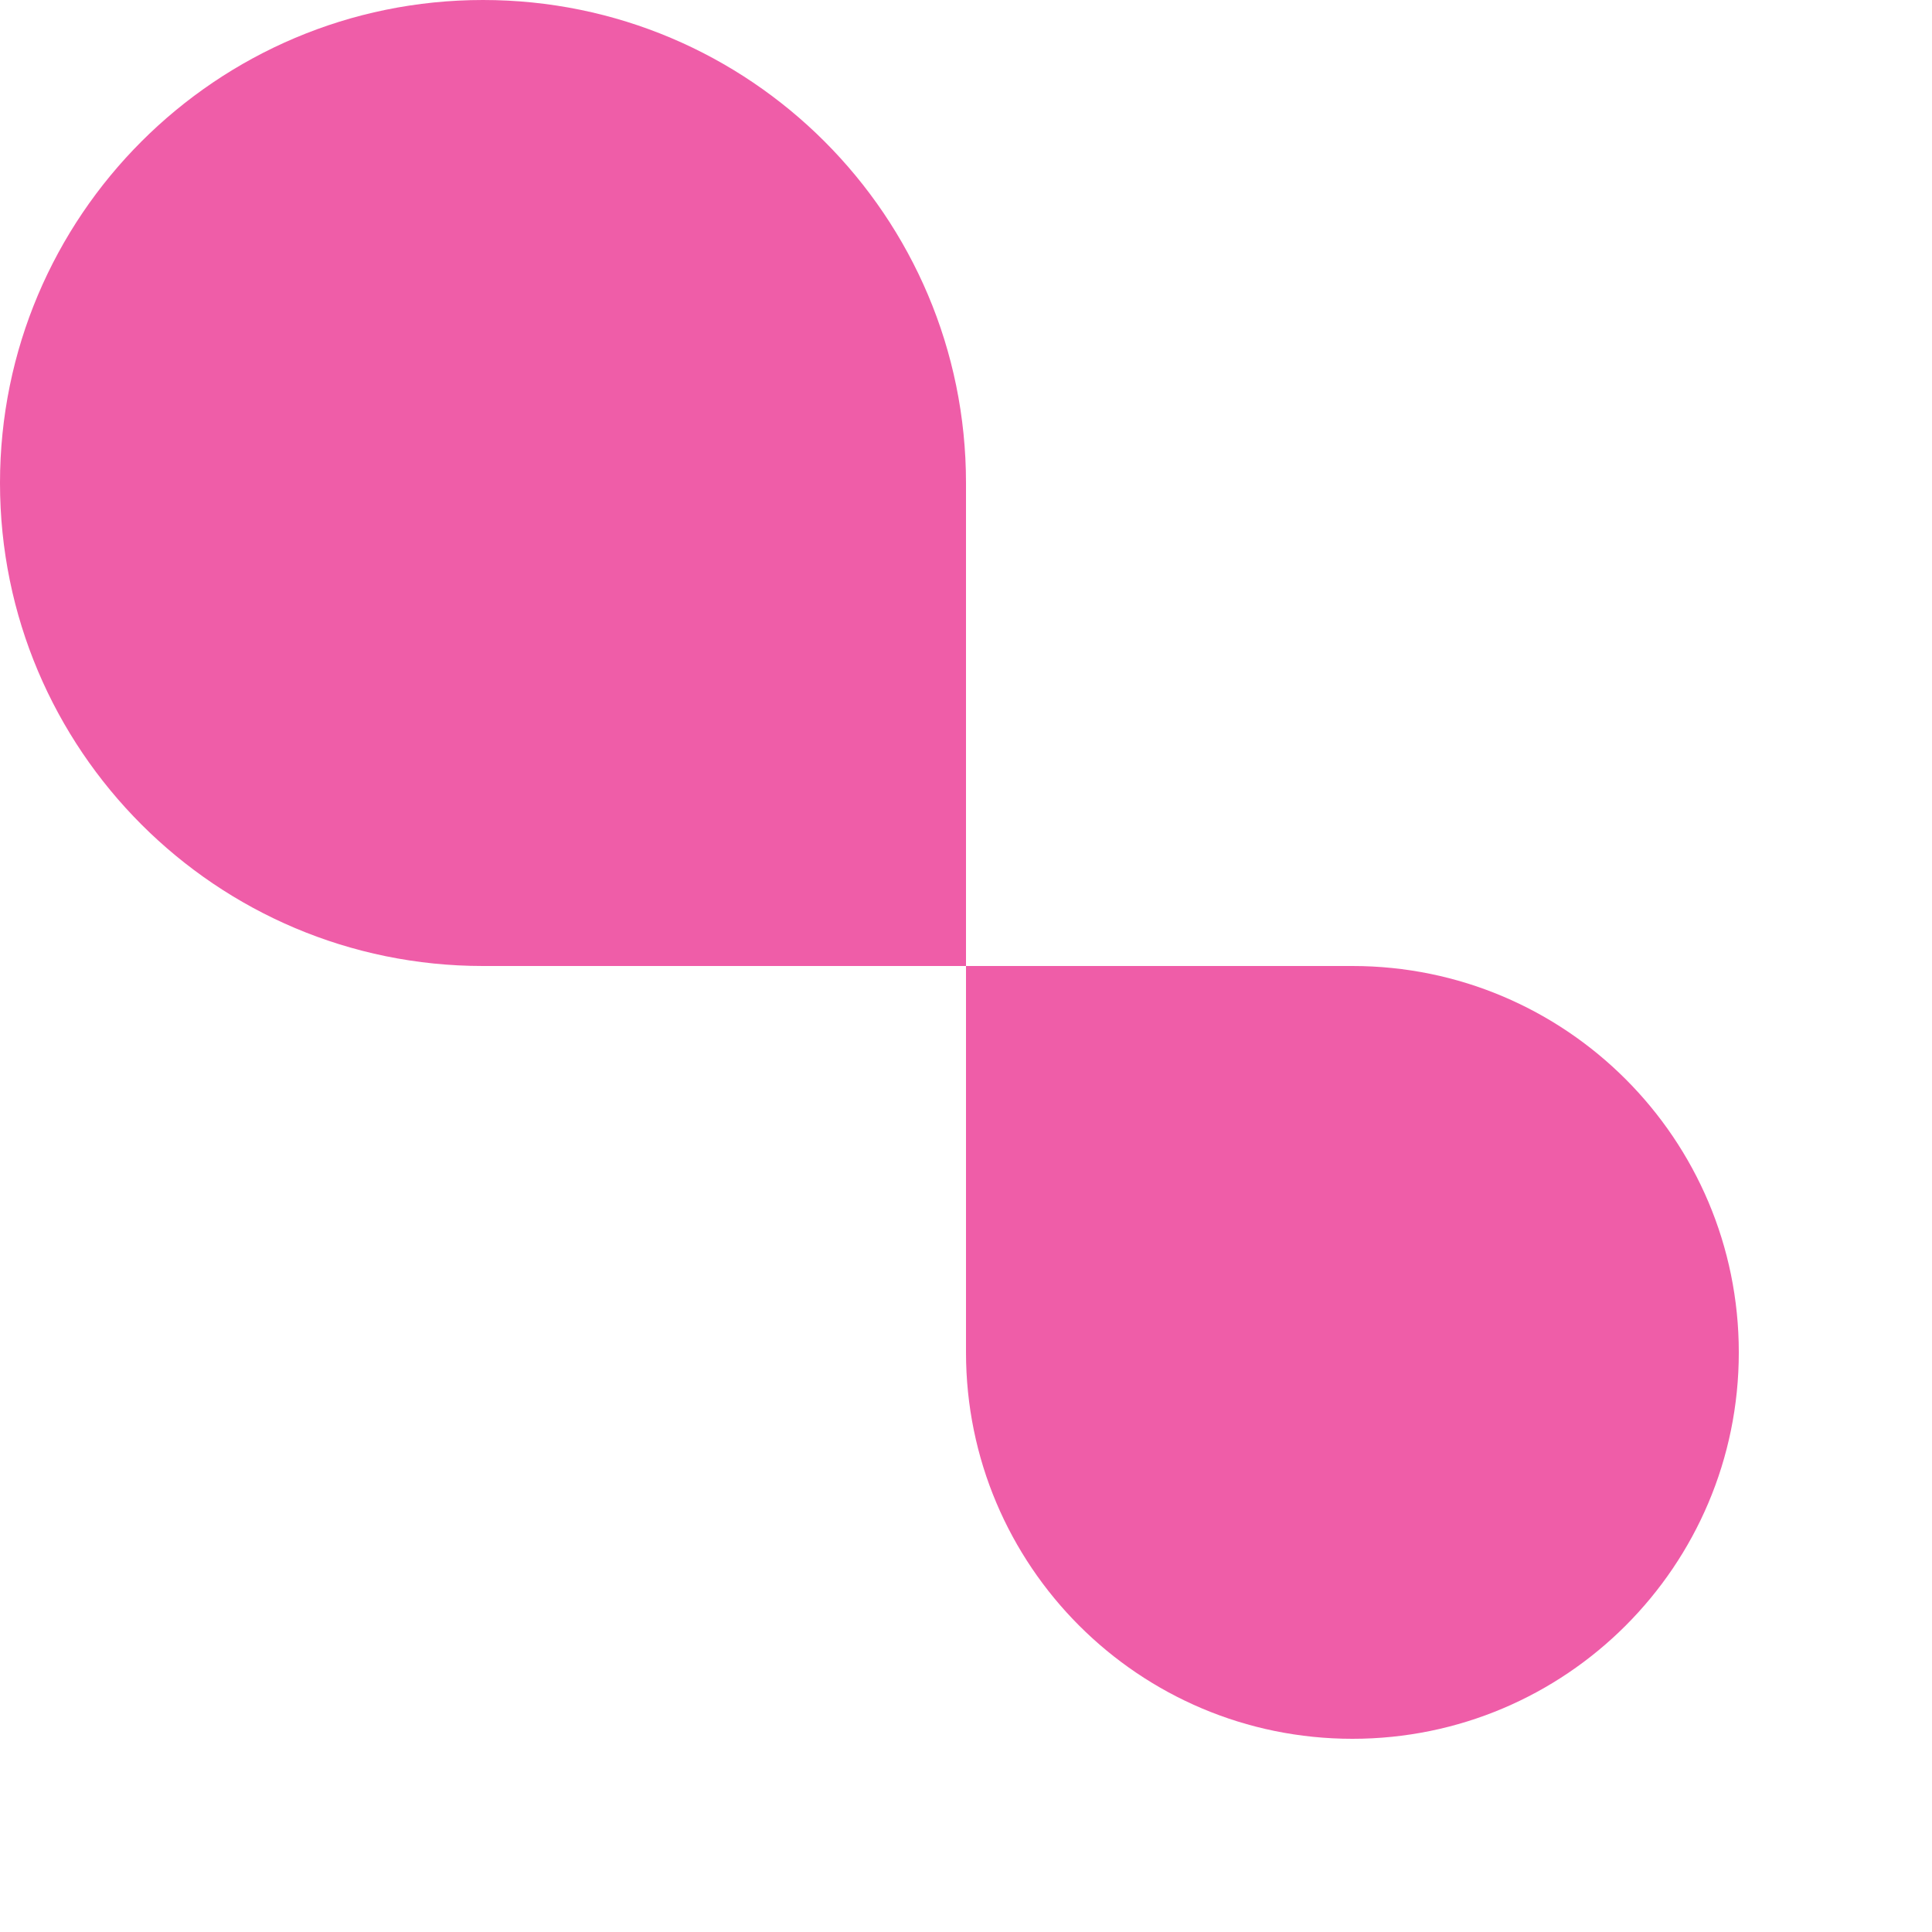
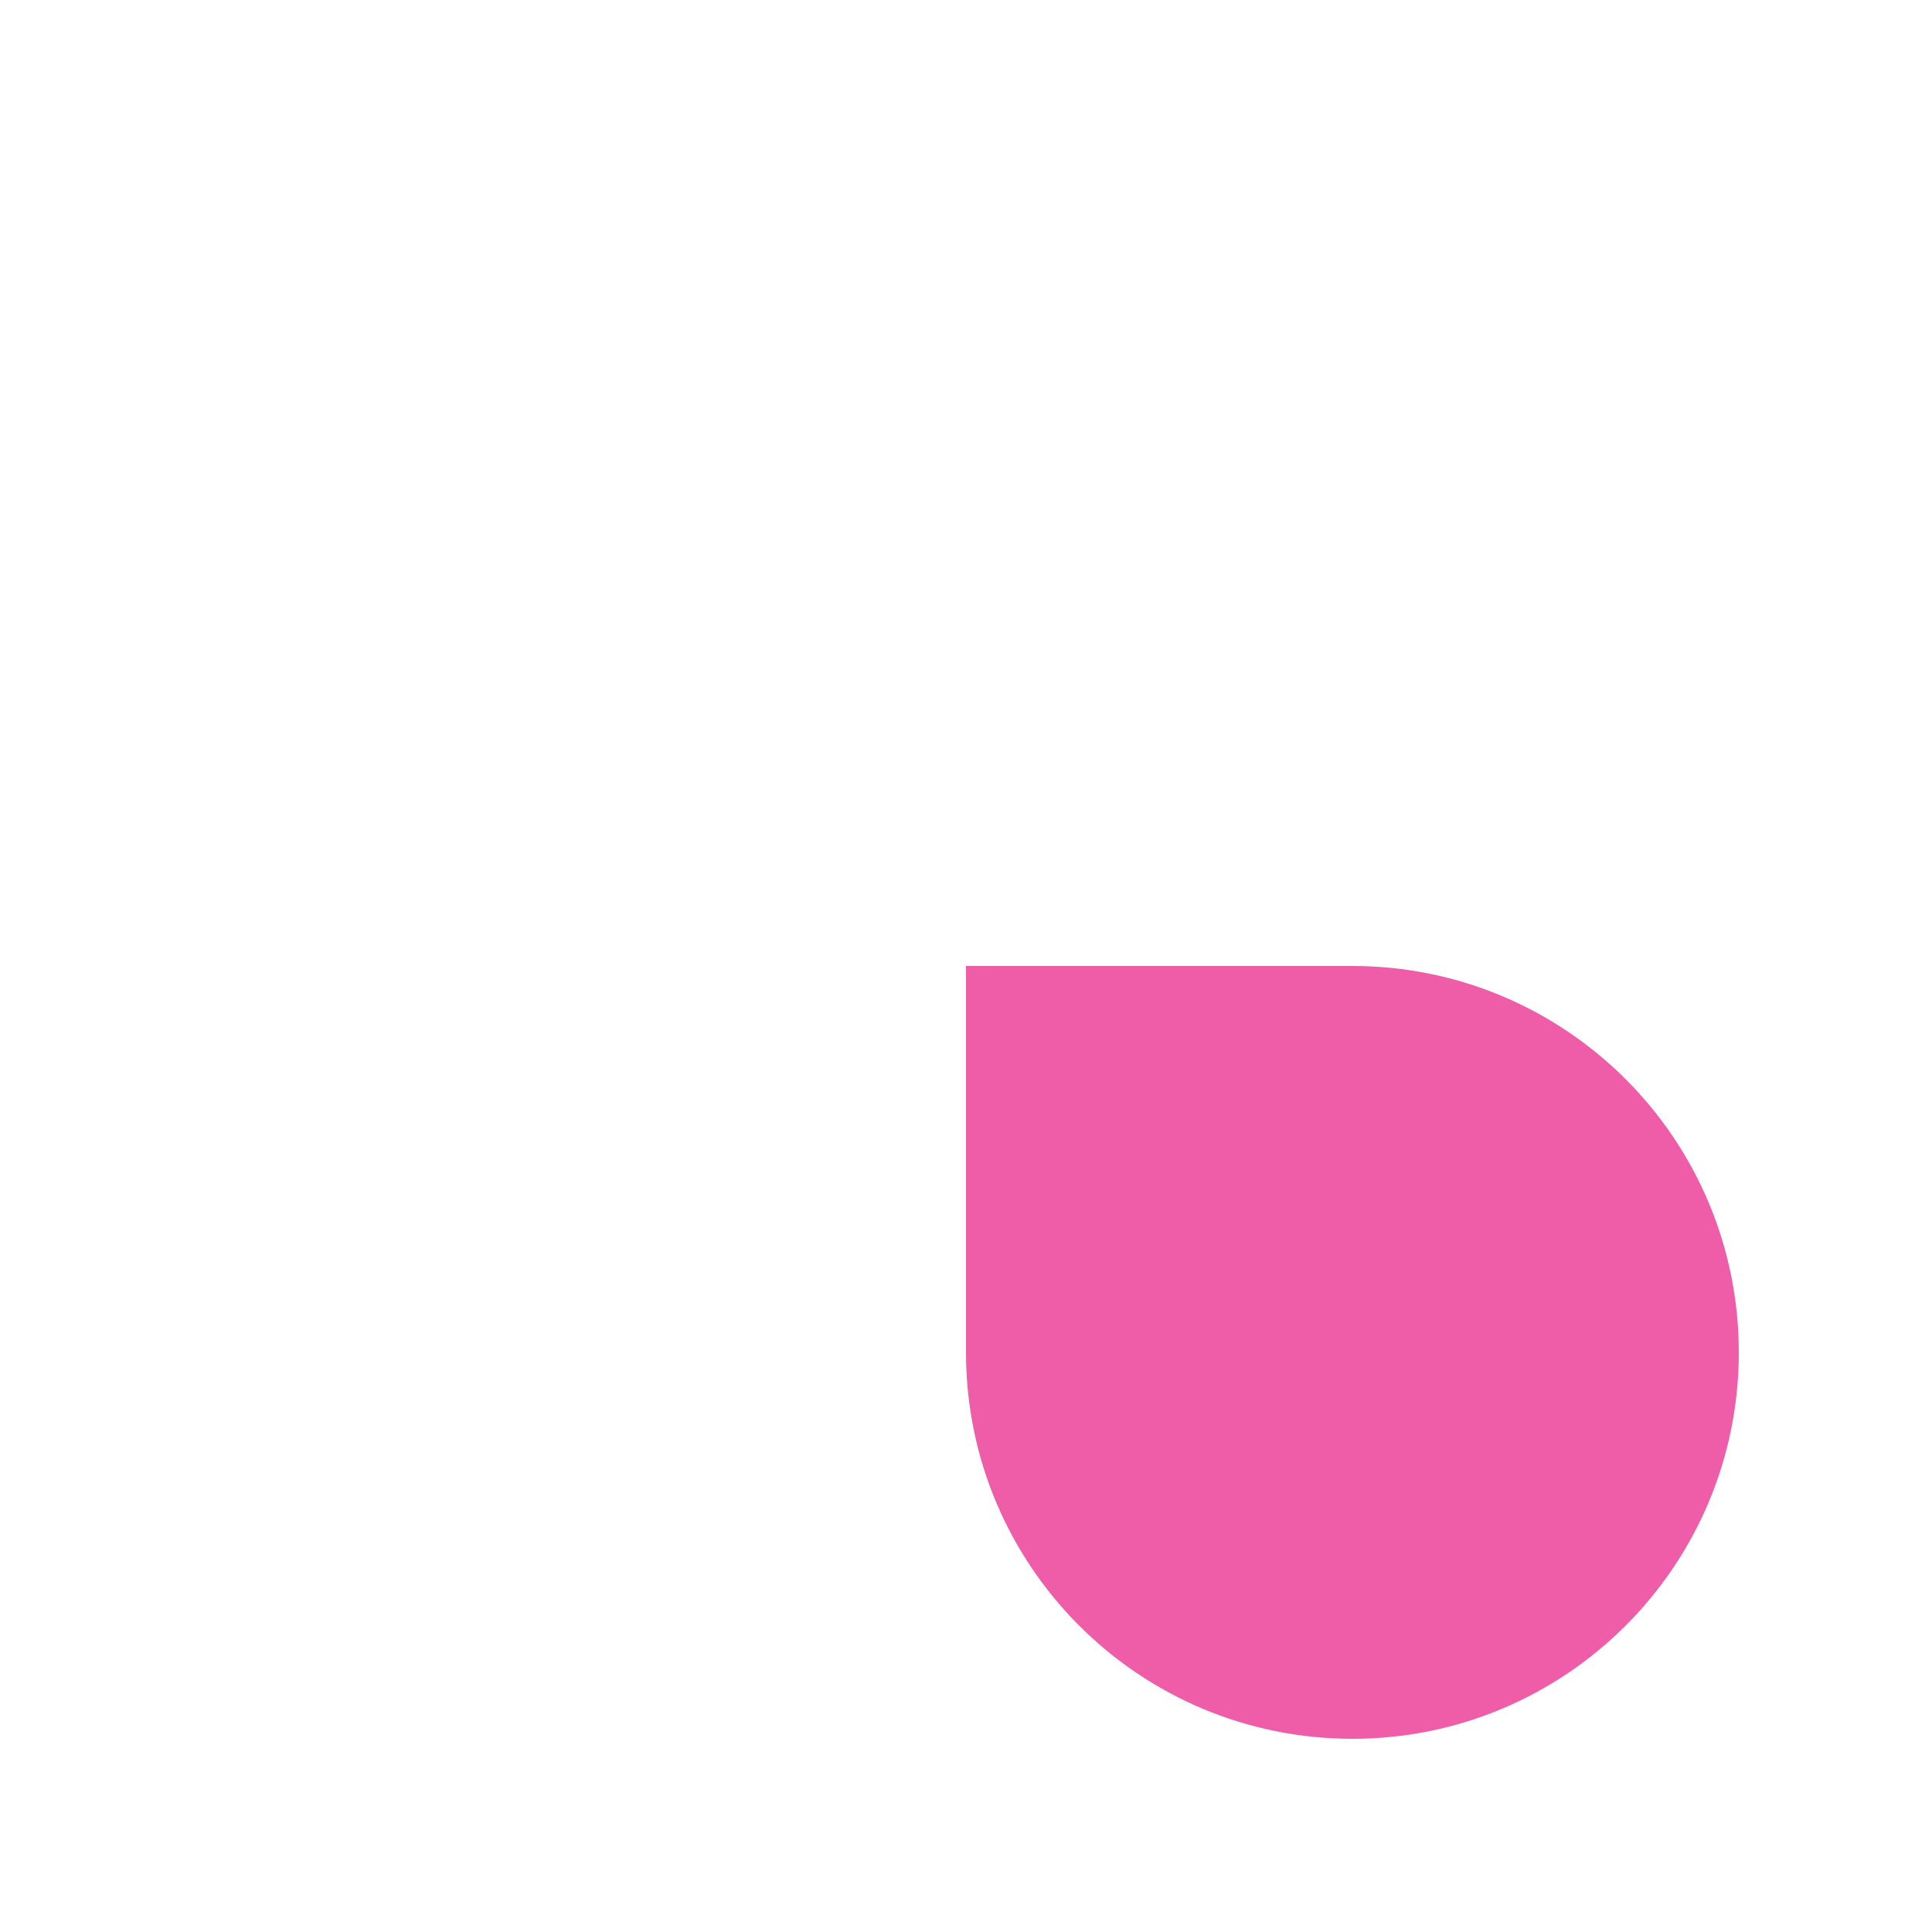
<svg xmlns="http://www.w3.org/2000/svg" width="400" height="400" viewBox="0 0 400 400" fill="none">
-   <path d="M200 200L200 100C200 44.772 155.228 1.8185e-05 100 2.15006e-05C44.772 2.48162e-05 6.1782e-06 44.772 9.49379e-06 100C1.28094e-05 155.228 44.772 200 100 200L200 200Z" fill="#EF5DA8" />
  <path d="M200 200L200 280C200 324.183 235.817 360 280 360C324.183 360 360 324.183 360 280C360 235.817 324.183 200 280 200L200 200Z" fill="#EF5DA8" />
</svg>